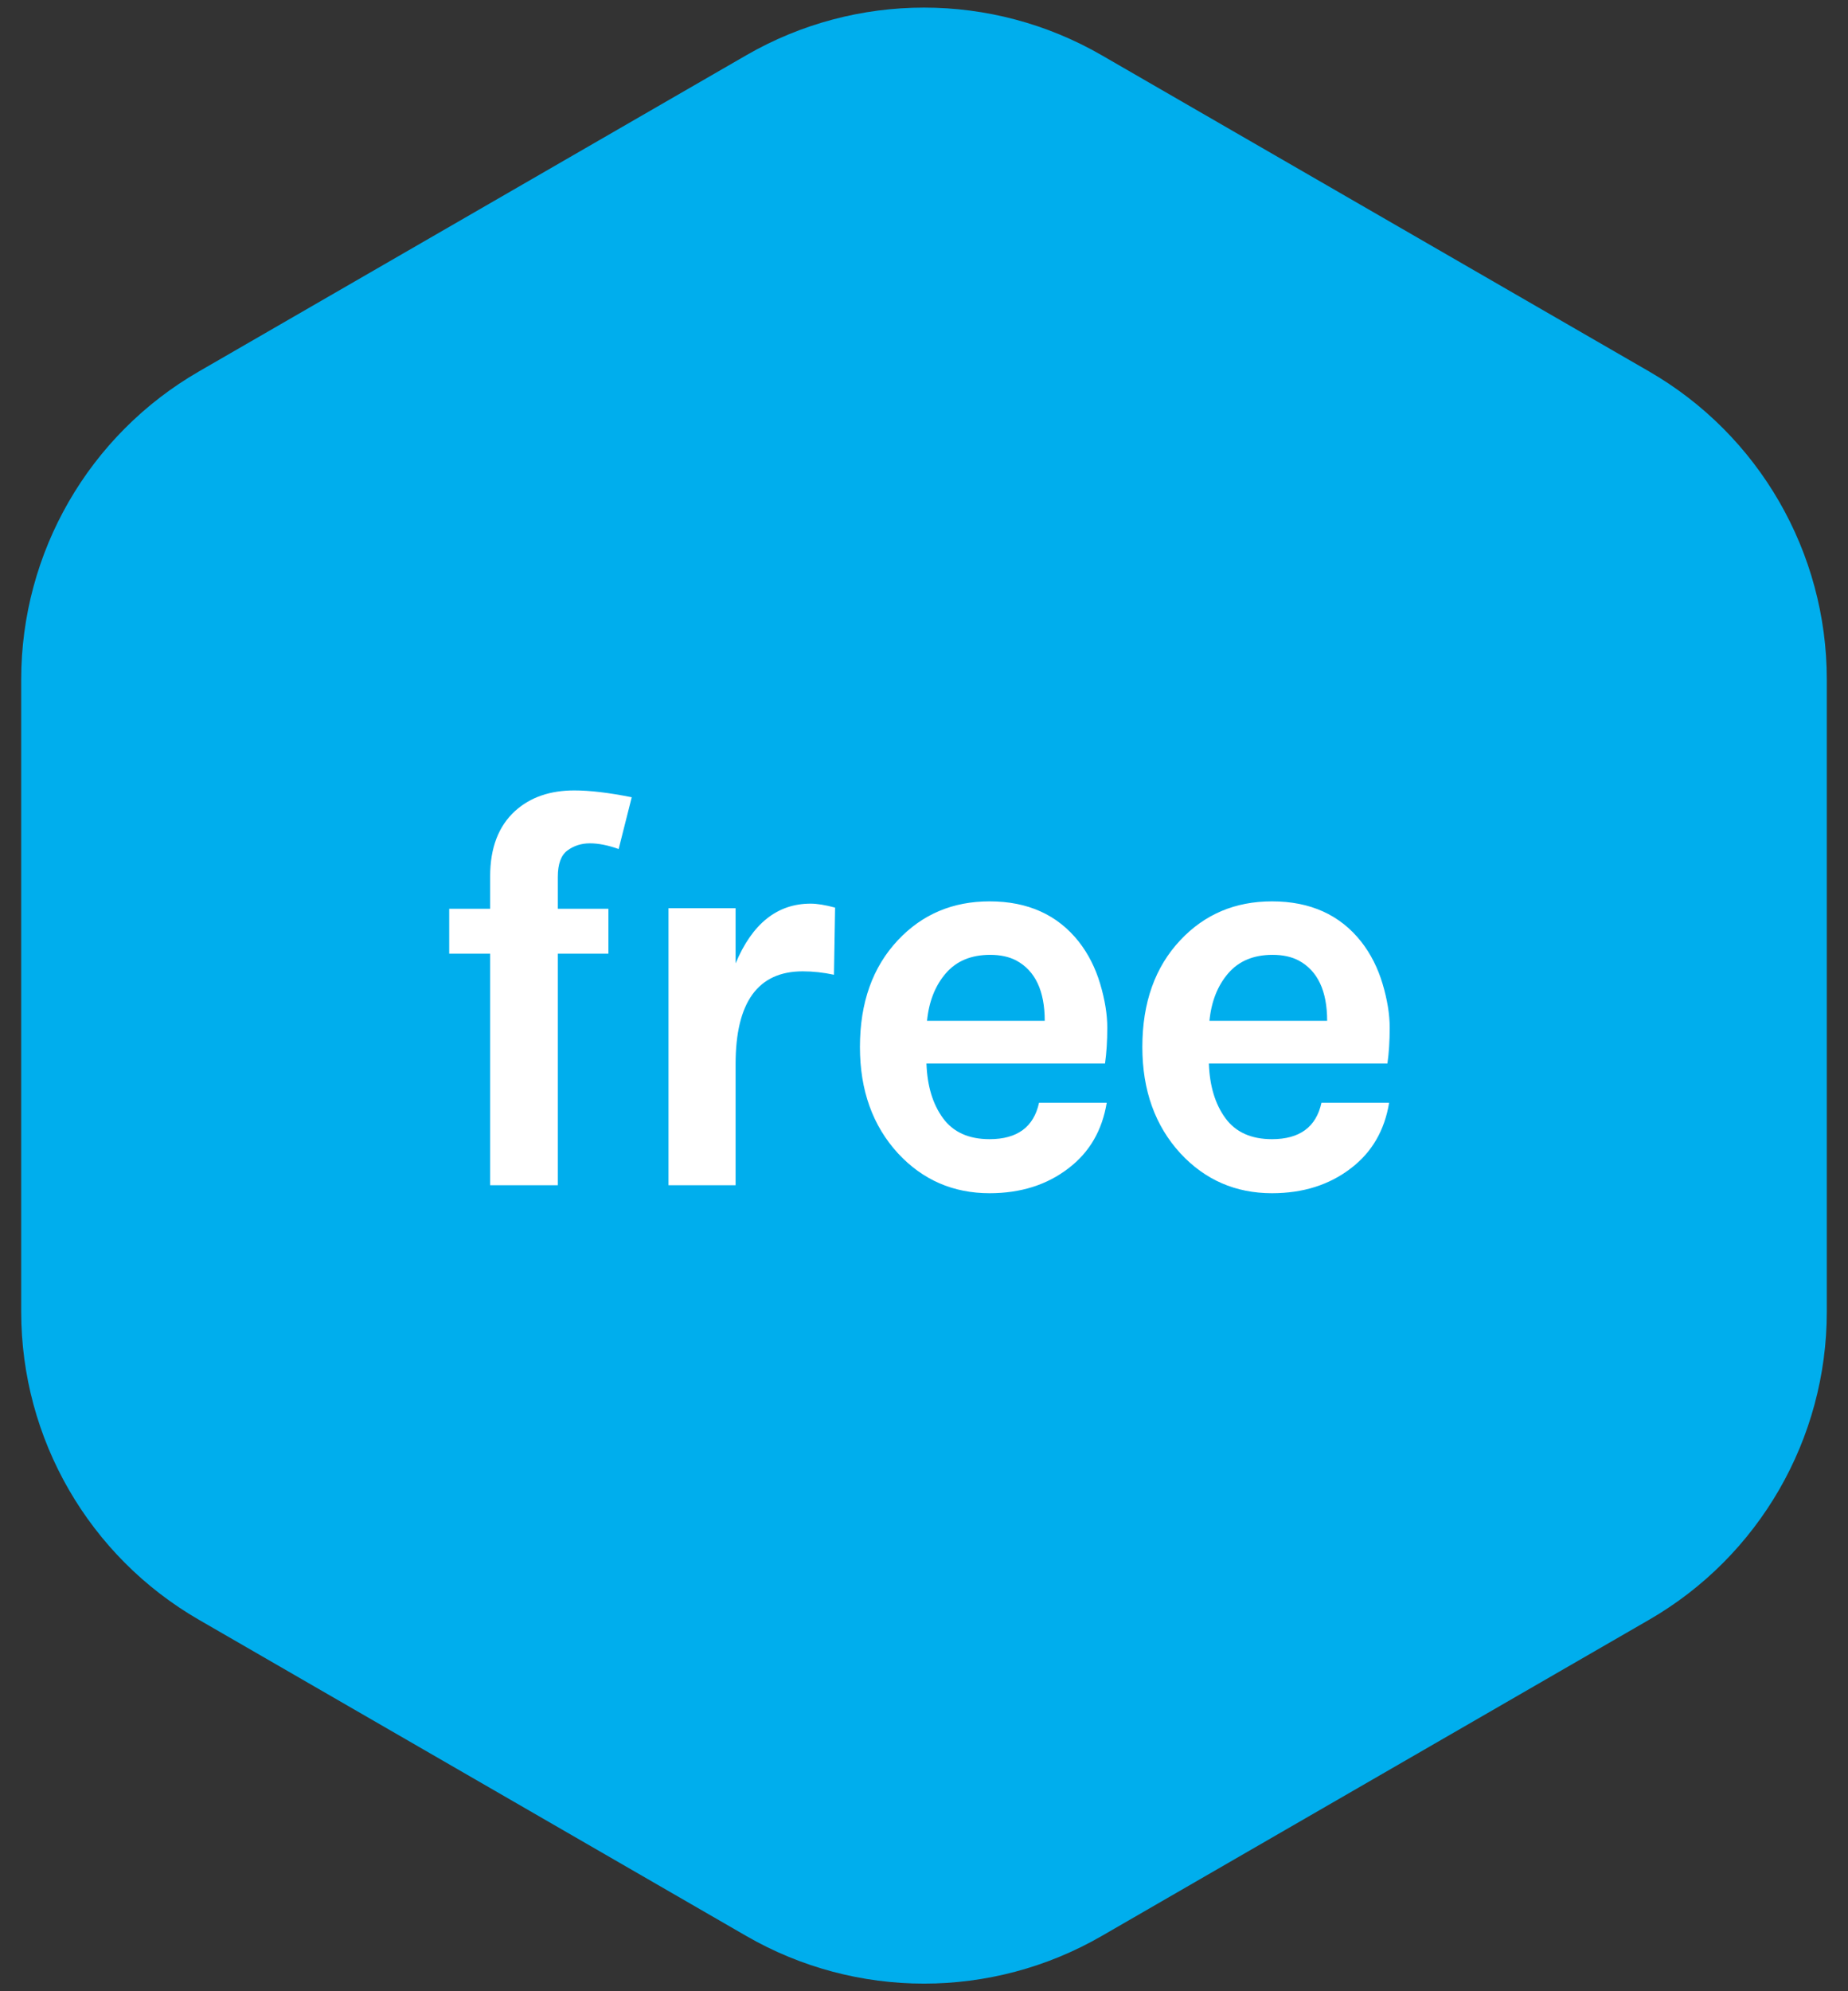
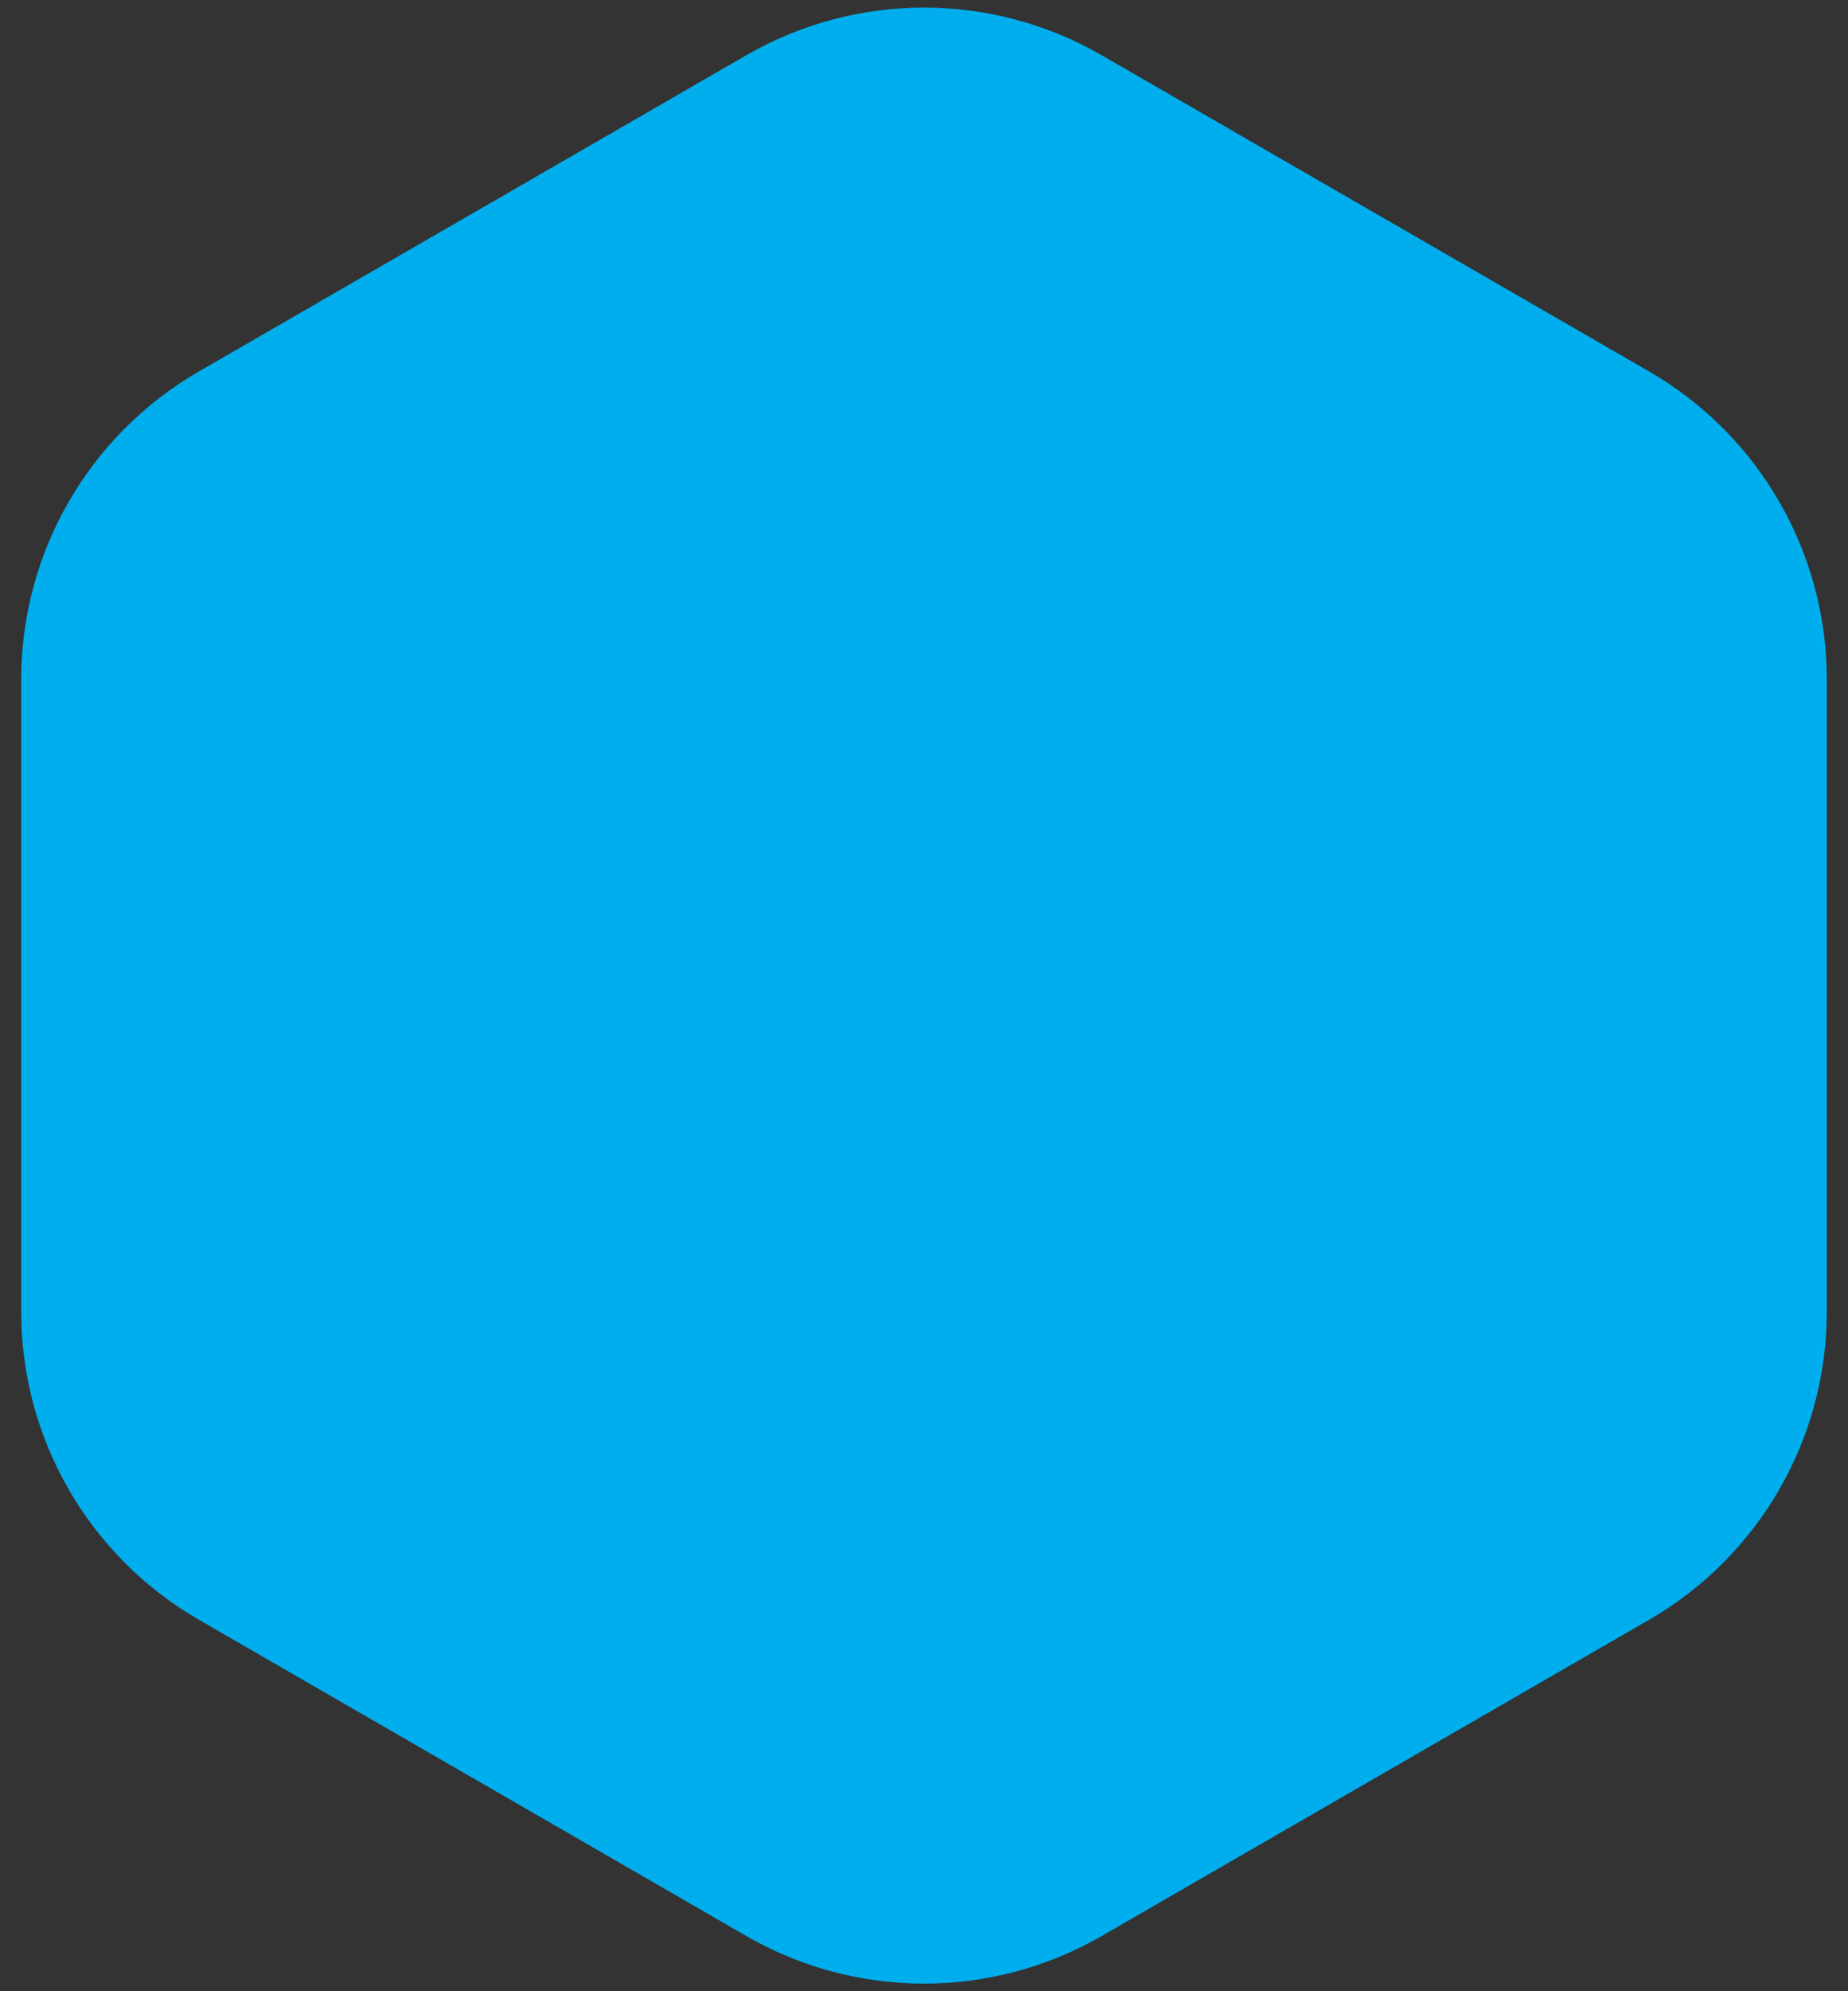
<svg xmlns="http://www.w3.org/2000/svg" width="78px" height="84px" viewBox="0 0 78 84">
  <rect x="0" y="0" width="78" height="84" fill="#333333" stroke="none" />
  <title>Group 15</title>
  <desc>Created with Sketch.</desc>
  <g id="Doqio" stroke="none" stroke-width="1" fill="none" fill-rule="evenodd">
    <g id="Home-1" transform="translate(-403, -4996)">
      <g id="Group-8" transform="translate(-1, 4675)">
        <g id="Group">
          <g id="Plan" transform="translate(198, 319)">
            <g id="Price" transform="translate(201, 0)">
              <g id="Group-15">
                <path d="M51.5,4.33 L74.605,17.67 C79.246,20.349 82.105,25.301 82.105,30.66 L82.105,57.34 C82.105,62.699 79.246,67.651 74.605,70.33 L51.5,83.67 C46.859,86.349 41.141,86.349 36.5,83.67 L13.395,70.33 C8.754,67.651 5.895,62.699 5.895,57.34 L5.895,30.66 C5.895,25.301 8.754,20.349 13.395,17.67 L36.5,4.33 C41.141,1.651 46.859,1.651 51.5,4.33 Z" id="Polygon-Copy" fill="#00AEED" />
-                 <path d="M23.96,40.336 L25.688,40.336 L25.688,38.968 C25.688,37.768 26.04,36.848 26.744,36.208 C27.384,35.632 28.216,35.344 29.24,35.344 C29.896,35.344 30.704,35.44 31.664,35.632 L31.112,37.816 C30.664,37.656 30.26,37.576 29.9,37.576 C29.54,37.576 29.224,37.676 28.952,37.876 C28.68,38.076 28.544,38.448 28.544,38.992 L28.544,40.336 L30.68,40.336 L30.68,42.232 L28.544,42.232 L28.544,52 L25.688,52 L25.688,42.232 L23.96,42.232 L23.96,40.336 Z M36.048,42.64 C36.752,40.96 37.808,40.12 39.216,40.12 C39.488,40.12 39.832,40.176 40.248,40.288 L40.2,43.12 C39.752,43.024 39.312,42.976 38.88,42.976 C36.992,42.976 36.048,44.28 36.048,46.888 L36.048,52 L33.216,52 L33.216,40.312 L36.048,40.312 L36.048,42.64 Z M50.536,41.728 C50.936,42.24 51.236,42.832 51.436,43.504 C51.636,44.176 51.736,44.792 51.736,45.352 C51.736,45.912 51.704,46.416 51.64,46.864 L44.104,46.864 C44.136,47.808 44.368,48.576 44.8,49.168 C45.232,49.76 45.888,50.056 46.768,50.056 C47.936,50.056 48.632,49.544 48.856,48.52 L51.712,48.52 C51.52,49.688 50.984,50.608 50.104,51.28 C49.192,51.984 48.08,52.336 46.768,52.336 C45.232,52.336 43.944,51.776 42.904,50.656 C41.832,49.488 41.296,47.992 41.296,46.168 C41.296,44.296 41.832,42.792 42.904,41.656 C43.928,40.568 45.216,40.024 46.768,40.024 C48.384,40.024 49.64,40.592 50.536,41.728 Z M46.792,42.28 C45.992,42.28 45.368,42.54 44.92,43.06 C44.472,43.58 44.208,44.248 44.128,45.064 L49.096,45.064 C49.096,43.8 48.696,42.952 47.896,42.52 C47.592,42.36 47.224,42.28 46.792,42.28 Z M62.456,41.728 C62.856,42.24 63.156,42.832 63.356,43.504 C63.556,44.176 63.656,44.792 63.656,45.352 C63.656,45.912 63.624,46.416 63.56,46.864 L56.024,46.864 C56.056,47.808 56.288,48.576 56.72,49.168 C57.152,49.76 57.808,50.056 58.688,50.056 C59.856,50.056 60.552,49.544 60.776,48.52 L63.632,48.52 C63.44,49.688 62.904,50.608 62.024,51.28 C61.112,51.984 60,52.336 58.688,52.336 C57.152,52.336 55.864,51.776 54.824,50.656 C53.752,49.488 53.216,47.992 53.216,46.168 C53.216,44.296 53.752,42.792 54.824,41.656 C55.848,40.568 57.136,40.024 58.688,40.024 C60.304,40.024 61.56,40.592 62.456,41.728 Z M58.712,42.28 C57.912,42.28 57.288,42.54 56.84,43.06 C56.392,43.58 56.128,44.248 56.048,45.064 L61.016,45.064 C61.016,43.8 60.616,42.952 59.816,42.52 C59.512,42.36 59.144,42.28 58.712,42.28 Z" id="free" fill="#FFFFFF" fill-rule="nonzero" />
              </g>
            </g>
          </g>
        </g>
      </g>
    </g>
  </g>
</svg>